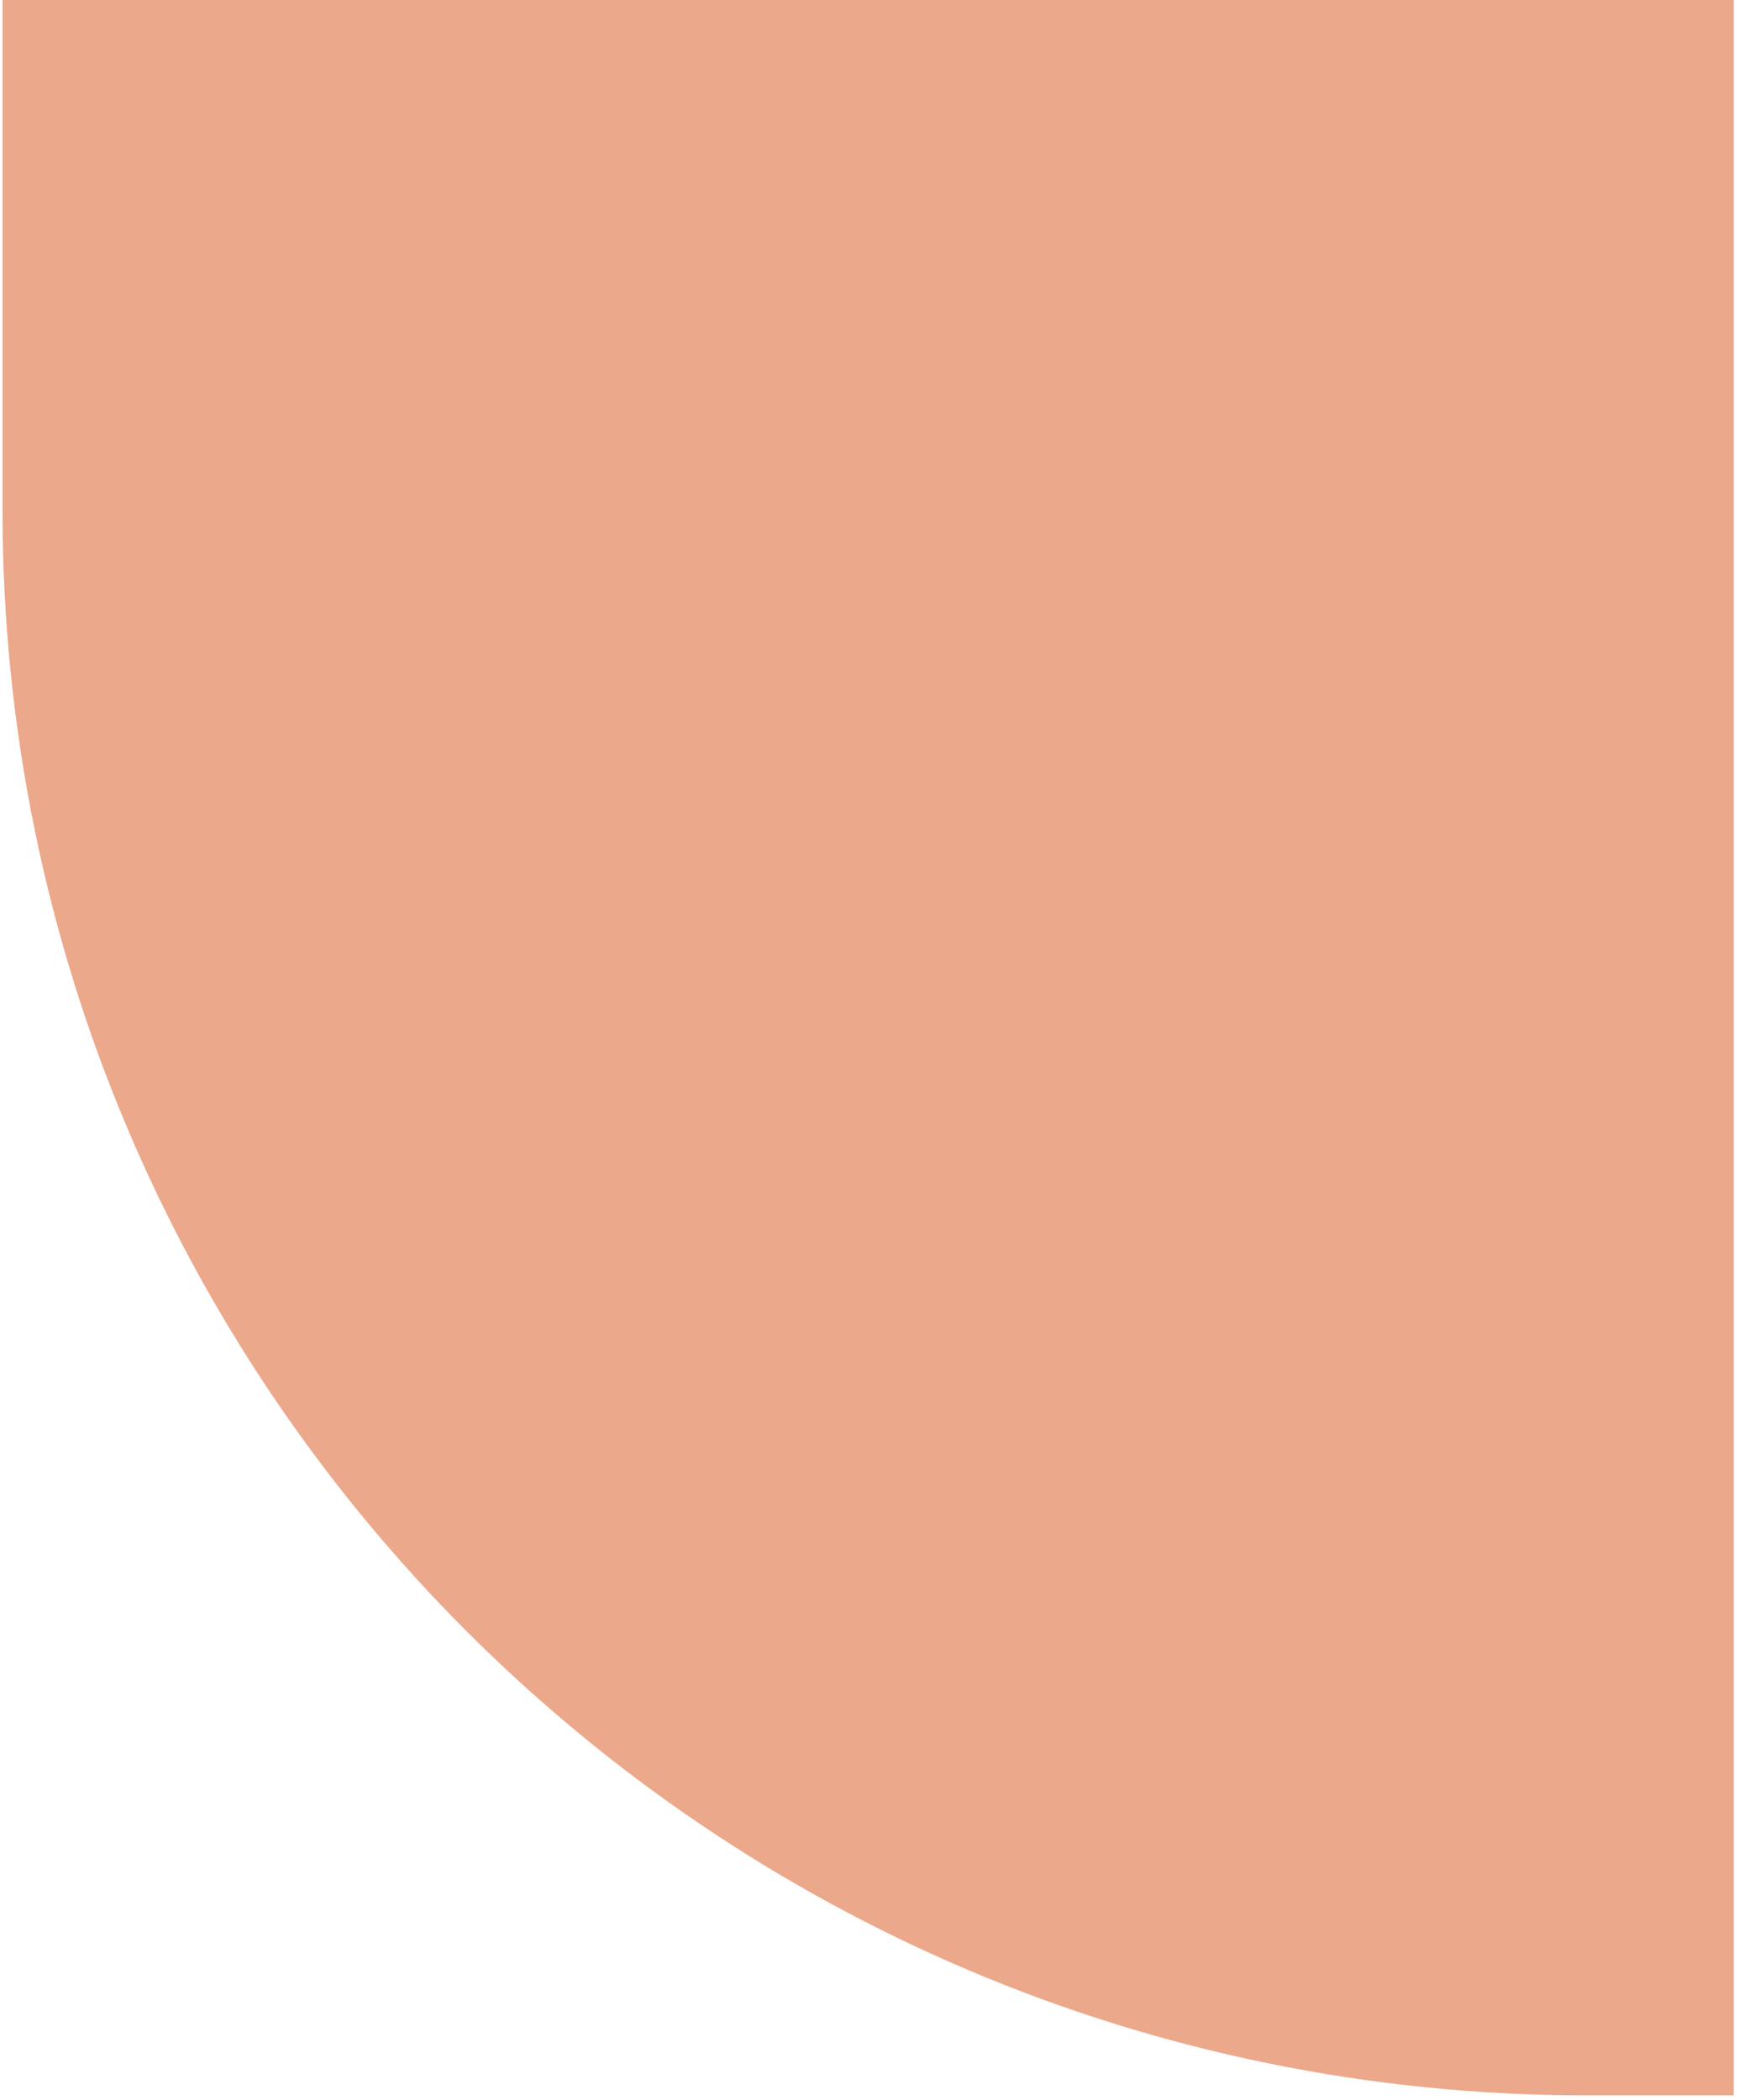
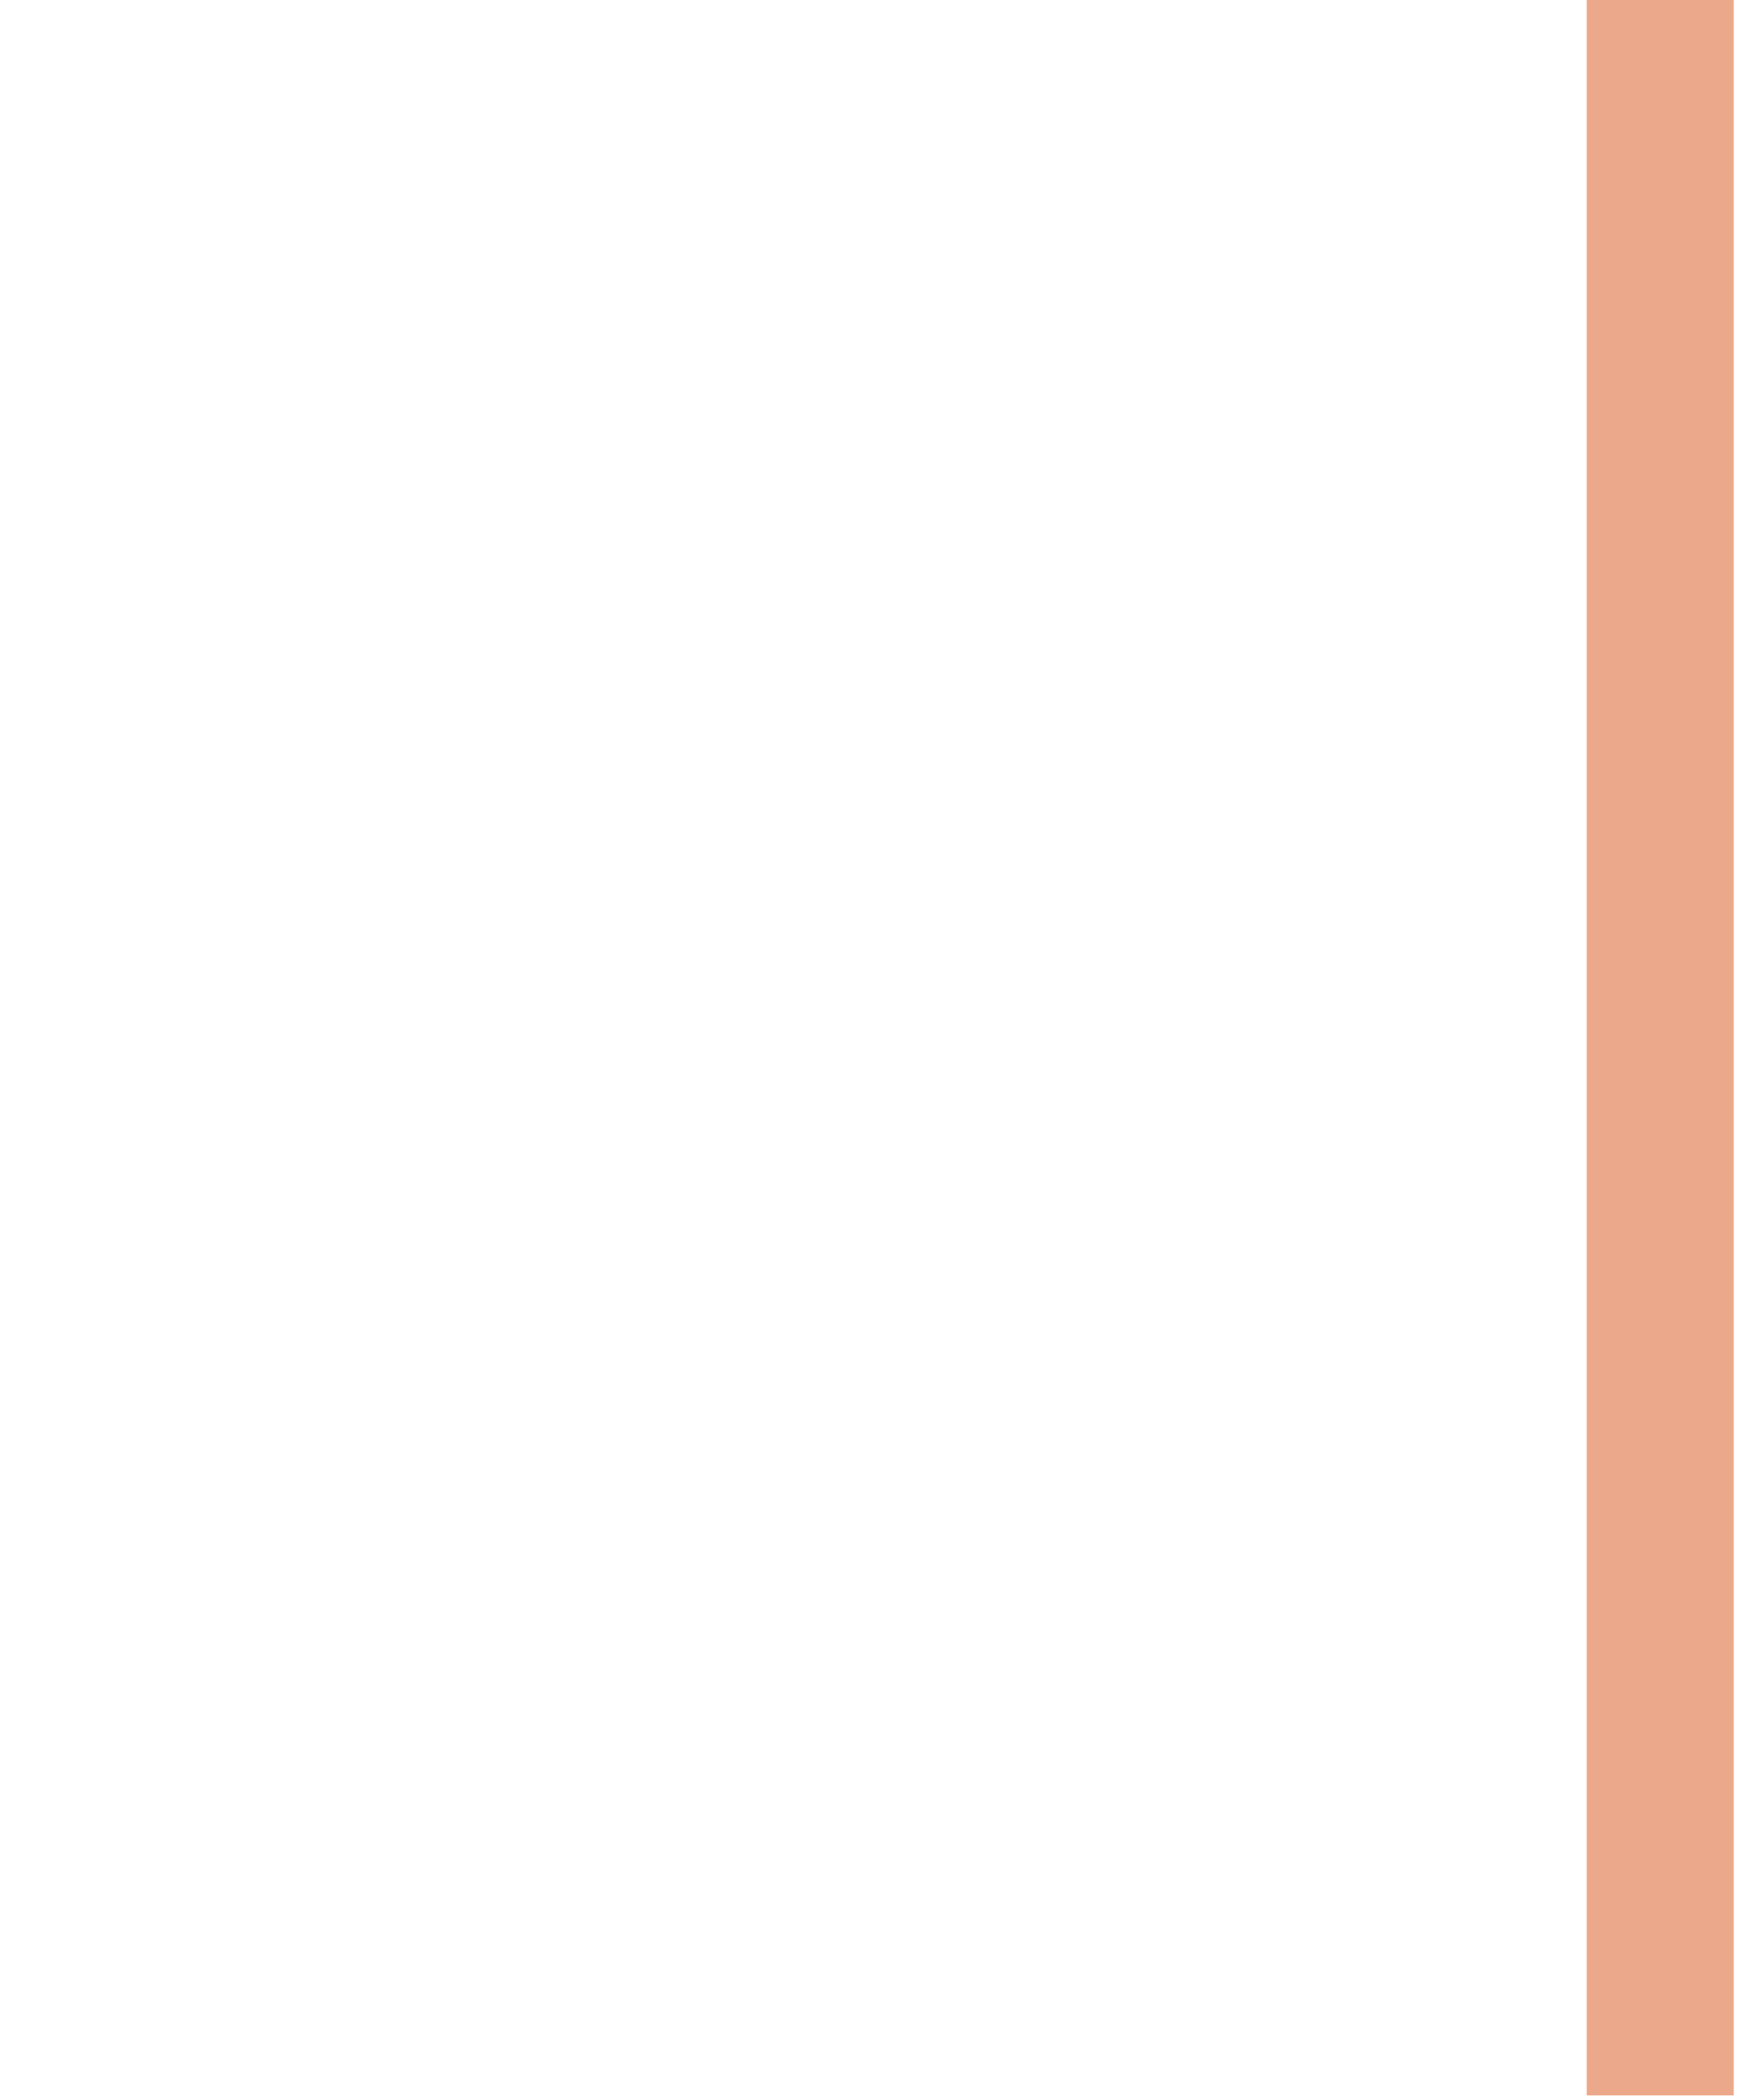
<svg xmlns="http://www.w3.org/2000/svg" width="341" height="412" viewBox="0 0 341 412" fill="none">
-   <path d="M0.494 0H340.351V411.156H311.494C139.733 411.156 0.494 271.916 0.494 100.156V0Z" fill="#ECA88A" />
+   <path d="M0.494 0H340.351V411.156H311.494V0Z" fill="#ECA88A" />
</svg>